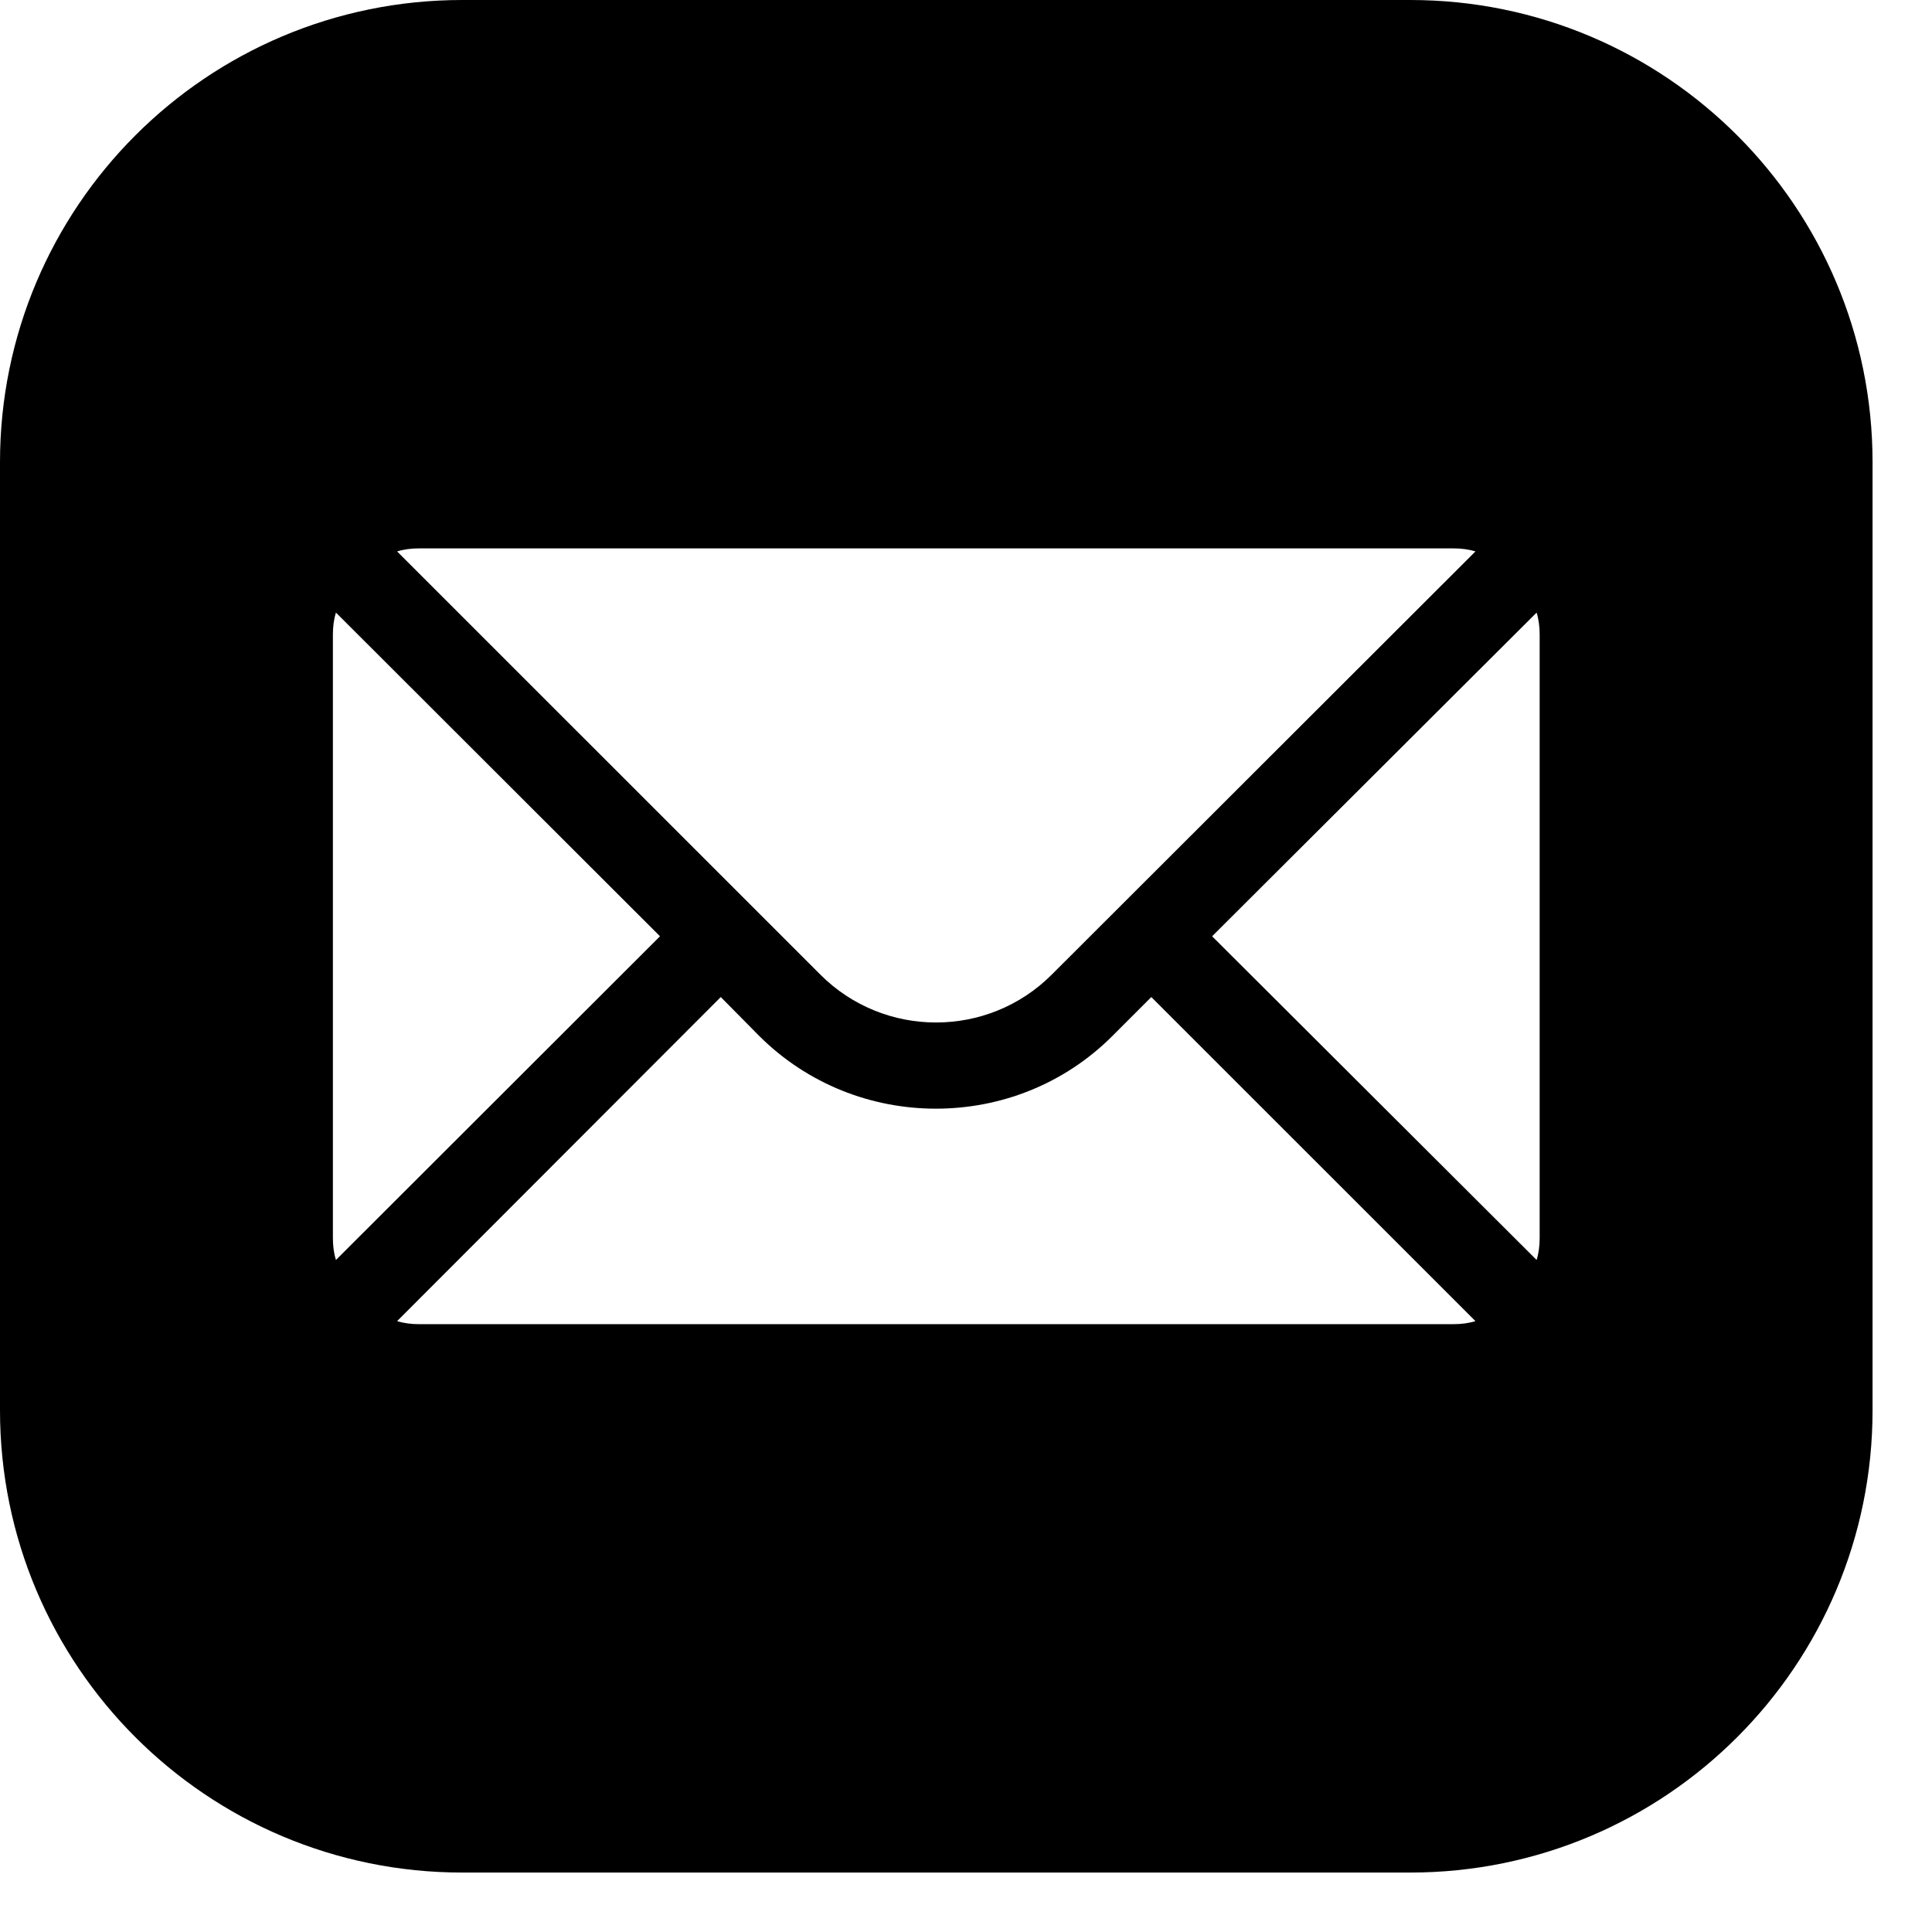
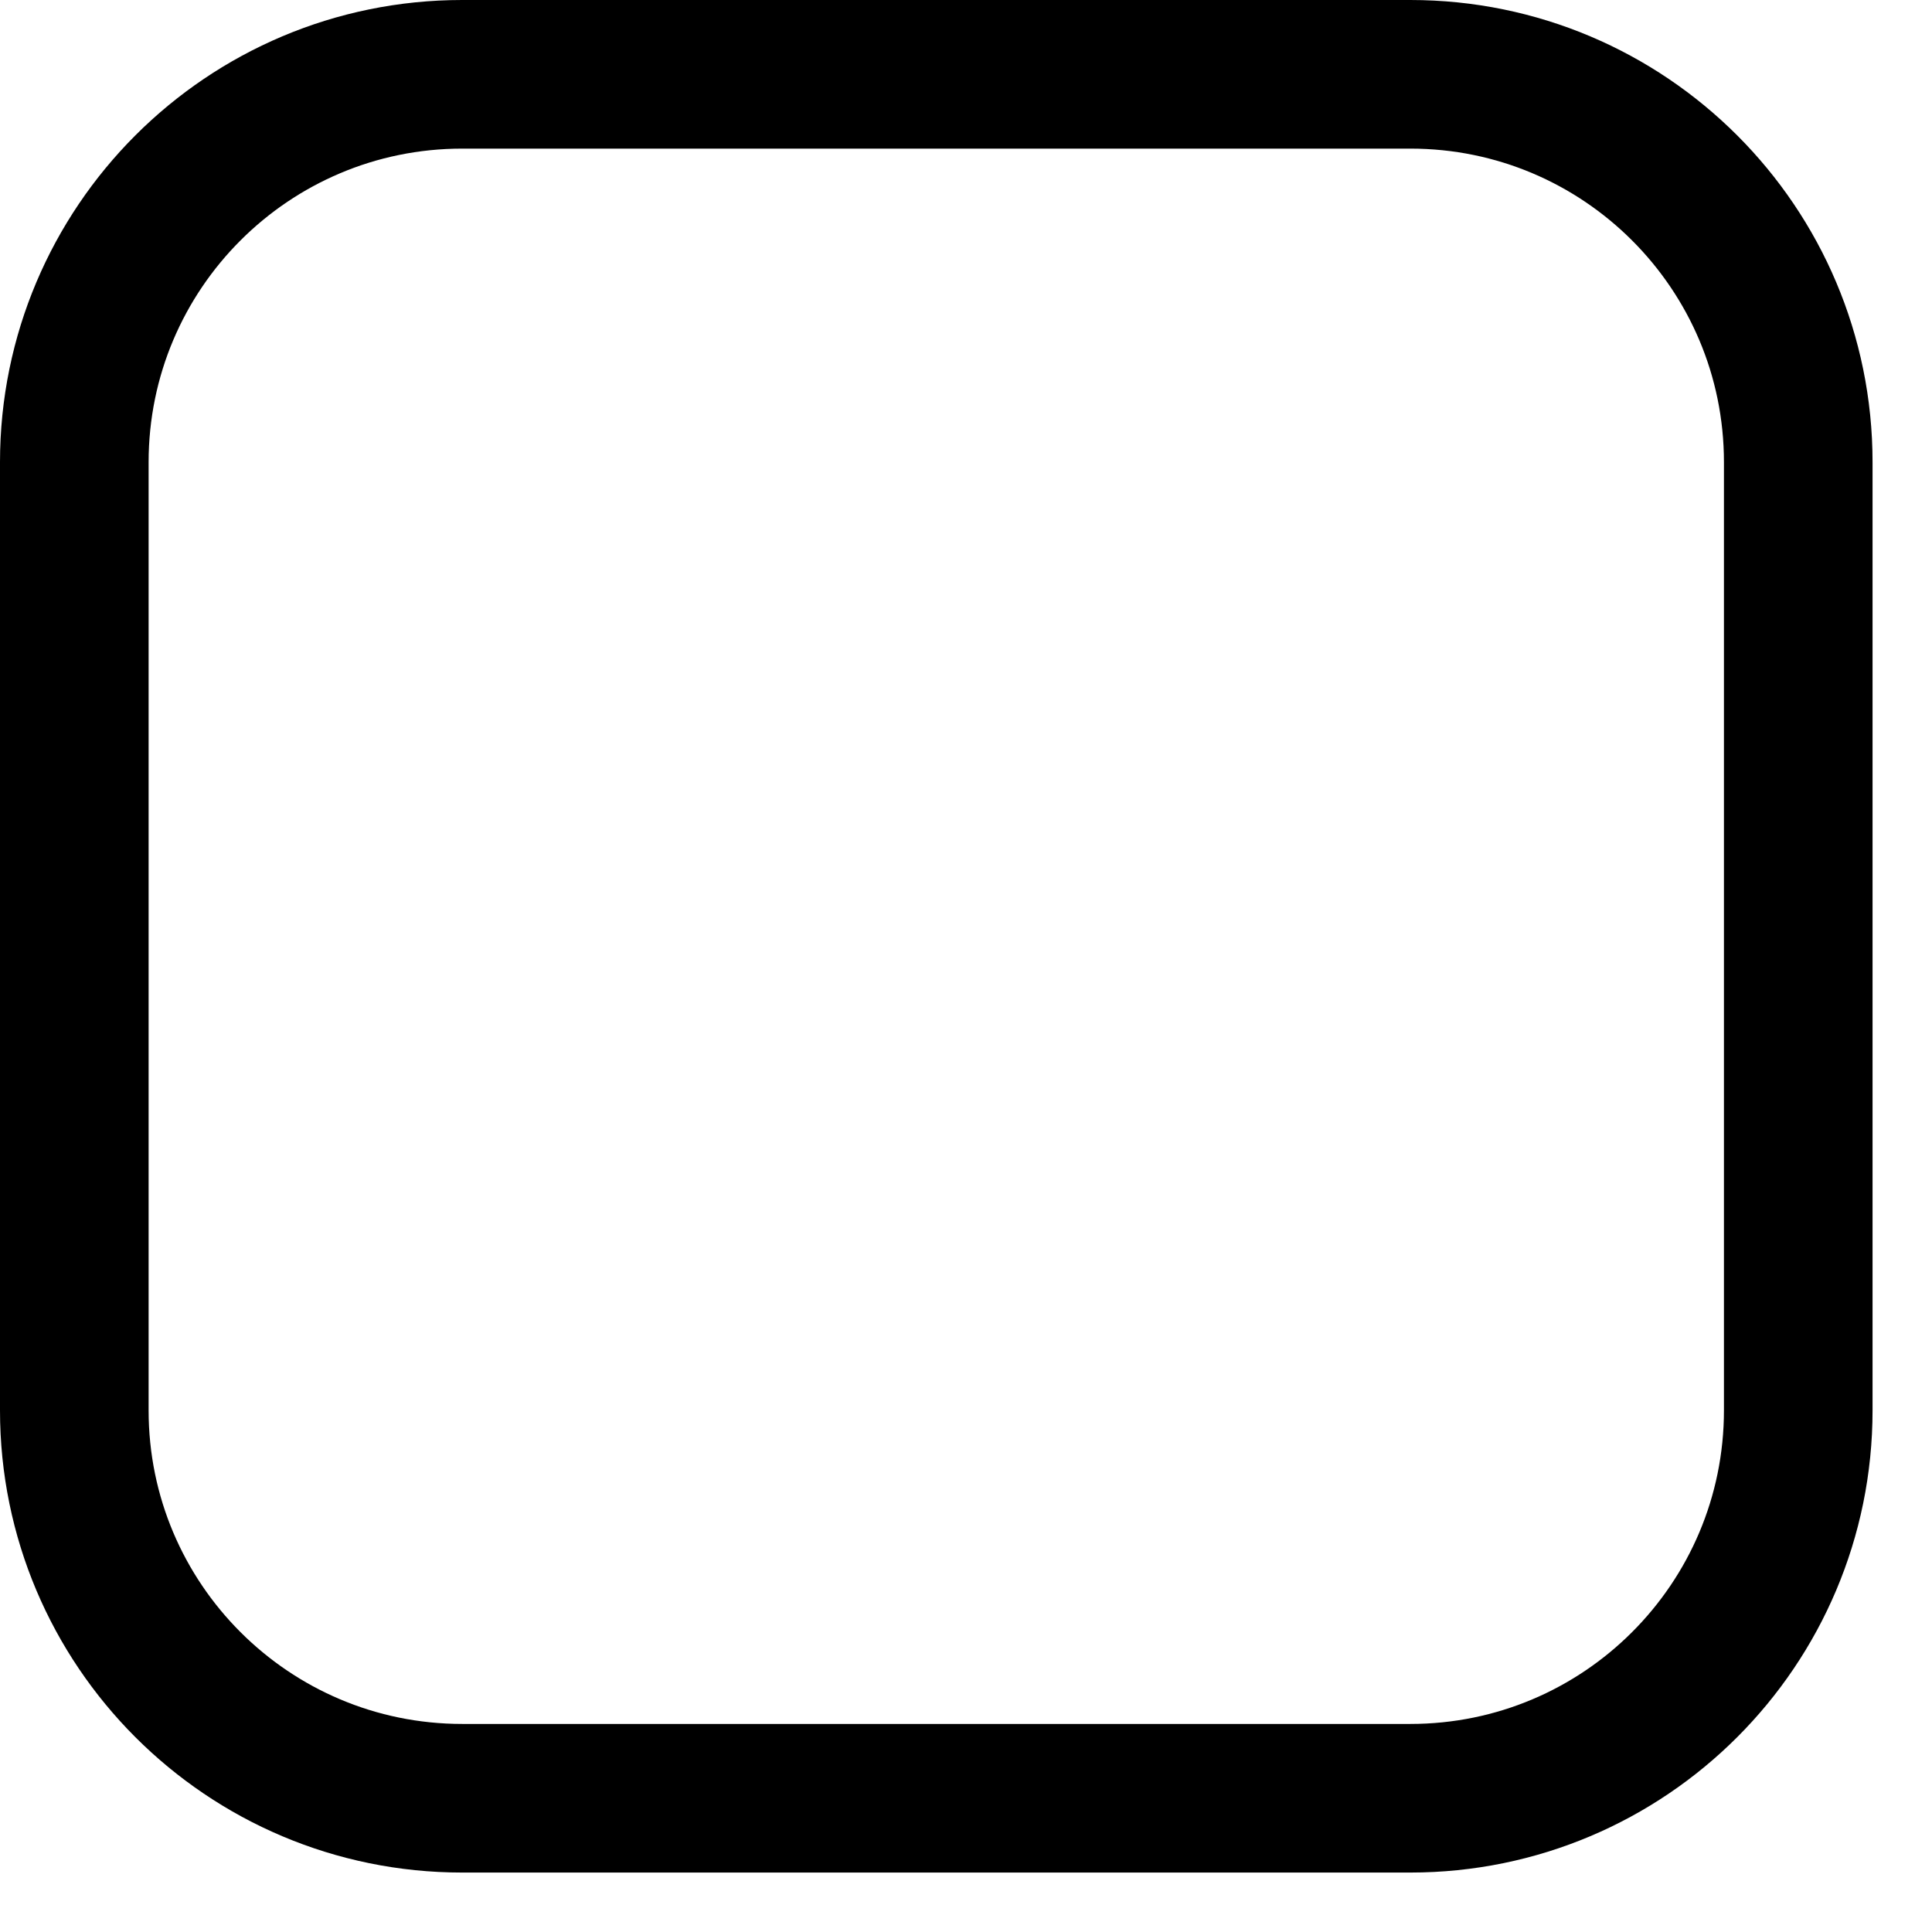
<svg xmlns="http://www.w3.org/2000/svg" width="26" height="26" viewBox="0 0 26 26" fill="none">
  <path d="M18.98 24.2H6.22C3.337 24.2 1 21.863 1 18.98V6.22C1 3.337 3.337 1 6.22 1H18.98C21.863 1 24.2 3.337 24.2 6.22V18.98C24.2 21.863 21.863 24.2 18.98 24.2Z" stroke="black" stroke-width="2" stroke-miterlimit="10" />
-   <path d="M18.98 24.2H6.22C3.337 24.2 1 21.863 1 18.98V6.22C1 3.337 3.337 1 6.22 1H18.98C21.863 1 24.2 3.337 24.2 6.22V18.98C24.2 21.863 21.863 24.2 18.98 24.2ZM4.521 8.244C4.492 8.337 4.48 8.436 4.48 8.54V16.66C4.48 16.764 4.492 16.863 4.521 16.956L8.882 12.6L4.521 8.244ZM14.972 13.94C14.317 14.595 13.458 14.92 12.594 14.92C11.736 14.92 10.872 14.595 10.216 13.94L9.7 13.418L5.344 17.779C5.437 17.808 5.536 17.82 5.64 17.82H19.56C19.664 17.82 19.763 17.808 19.856 17.779L15.494 13.418L14.972 13.94ZM14.154 13.116L19.856 7.421C19.763 7.392 19.664 7.38 19.56 7.38H5.64C5.536 7.38 5.437 7.392 5.344 7.421L11.04 13.116C11.898 13.975 13.296 13.975 14.154 13.116ZM20.679 8.244L16.312 12.6L20.679 16.956C20.708 16.863 20.72 16.764 20.72 16.66V8.54C20.72 8.436 20.708 8.337 20.679 8.244Z" fill="black" />
</svg>